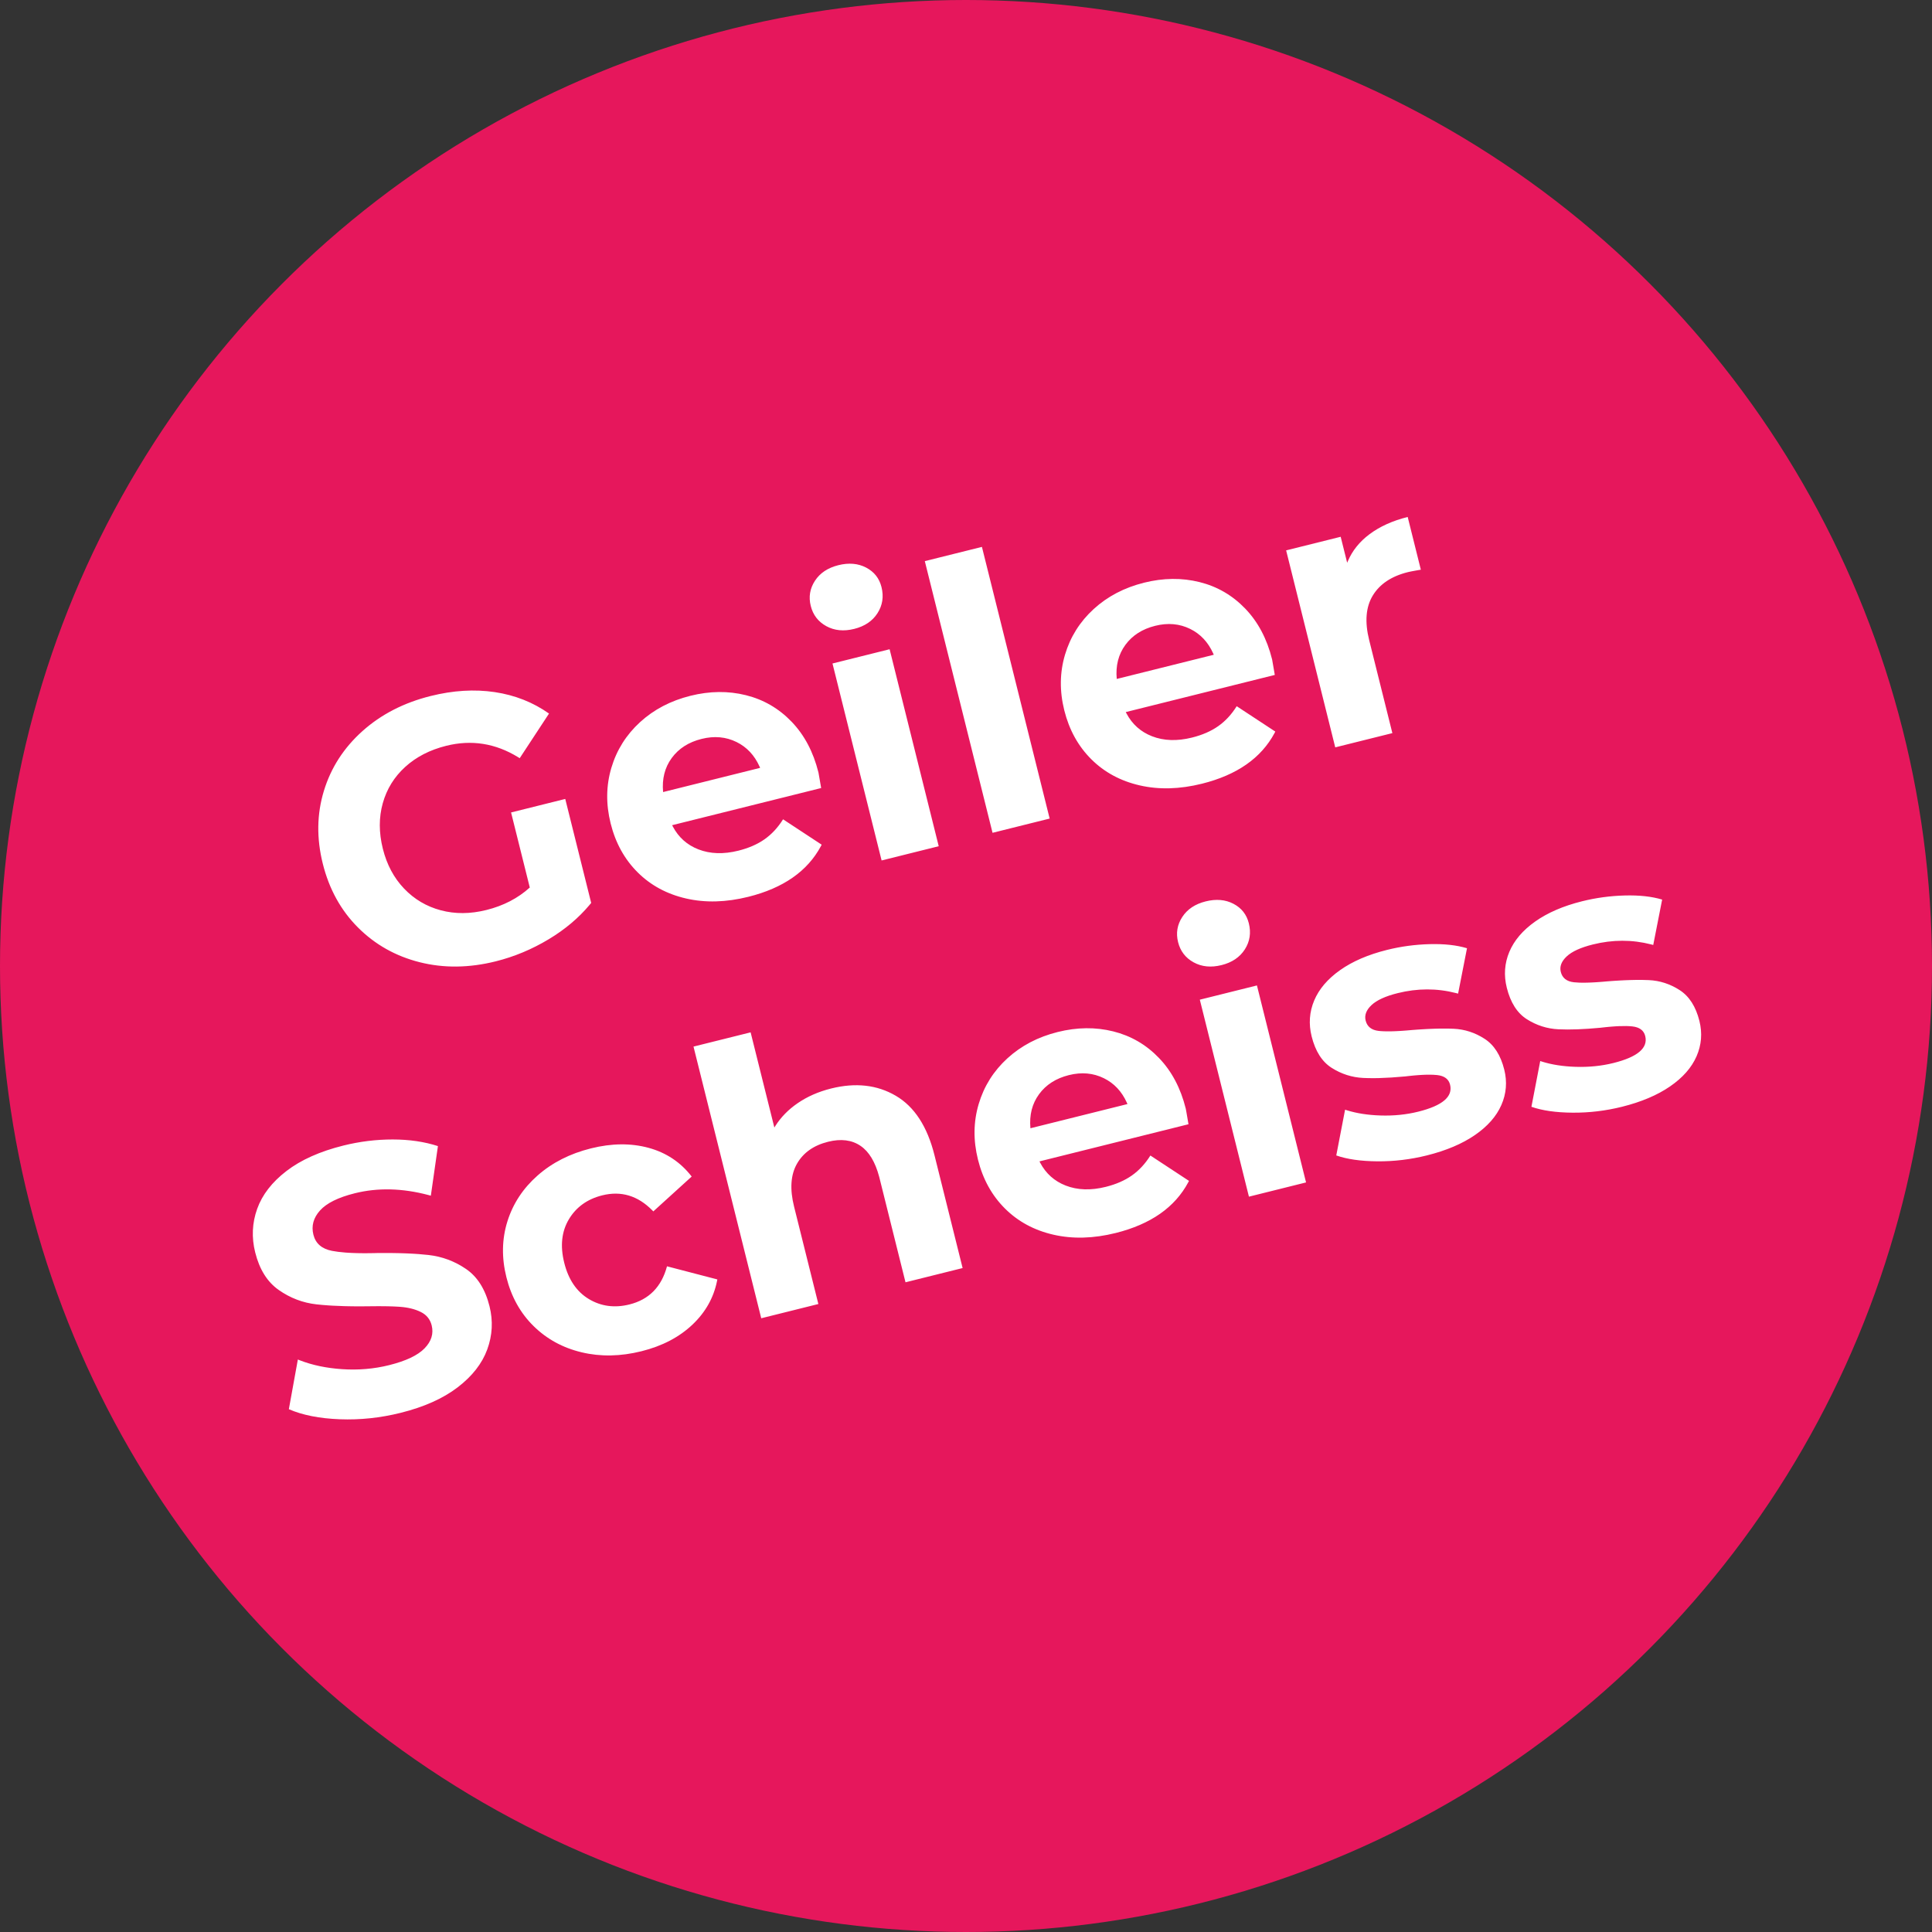
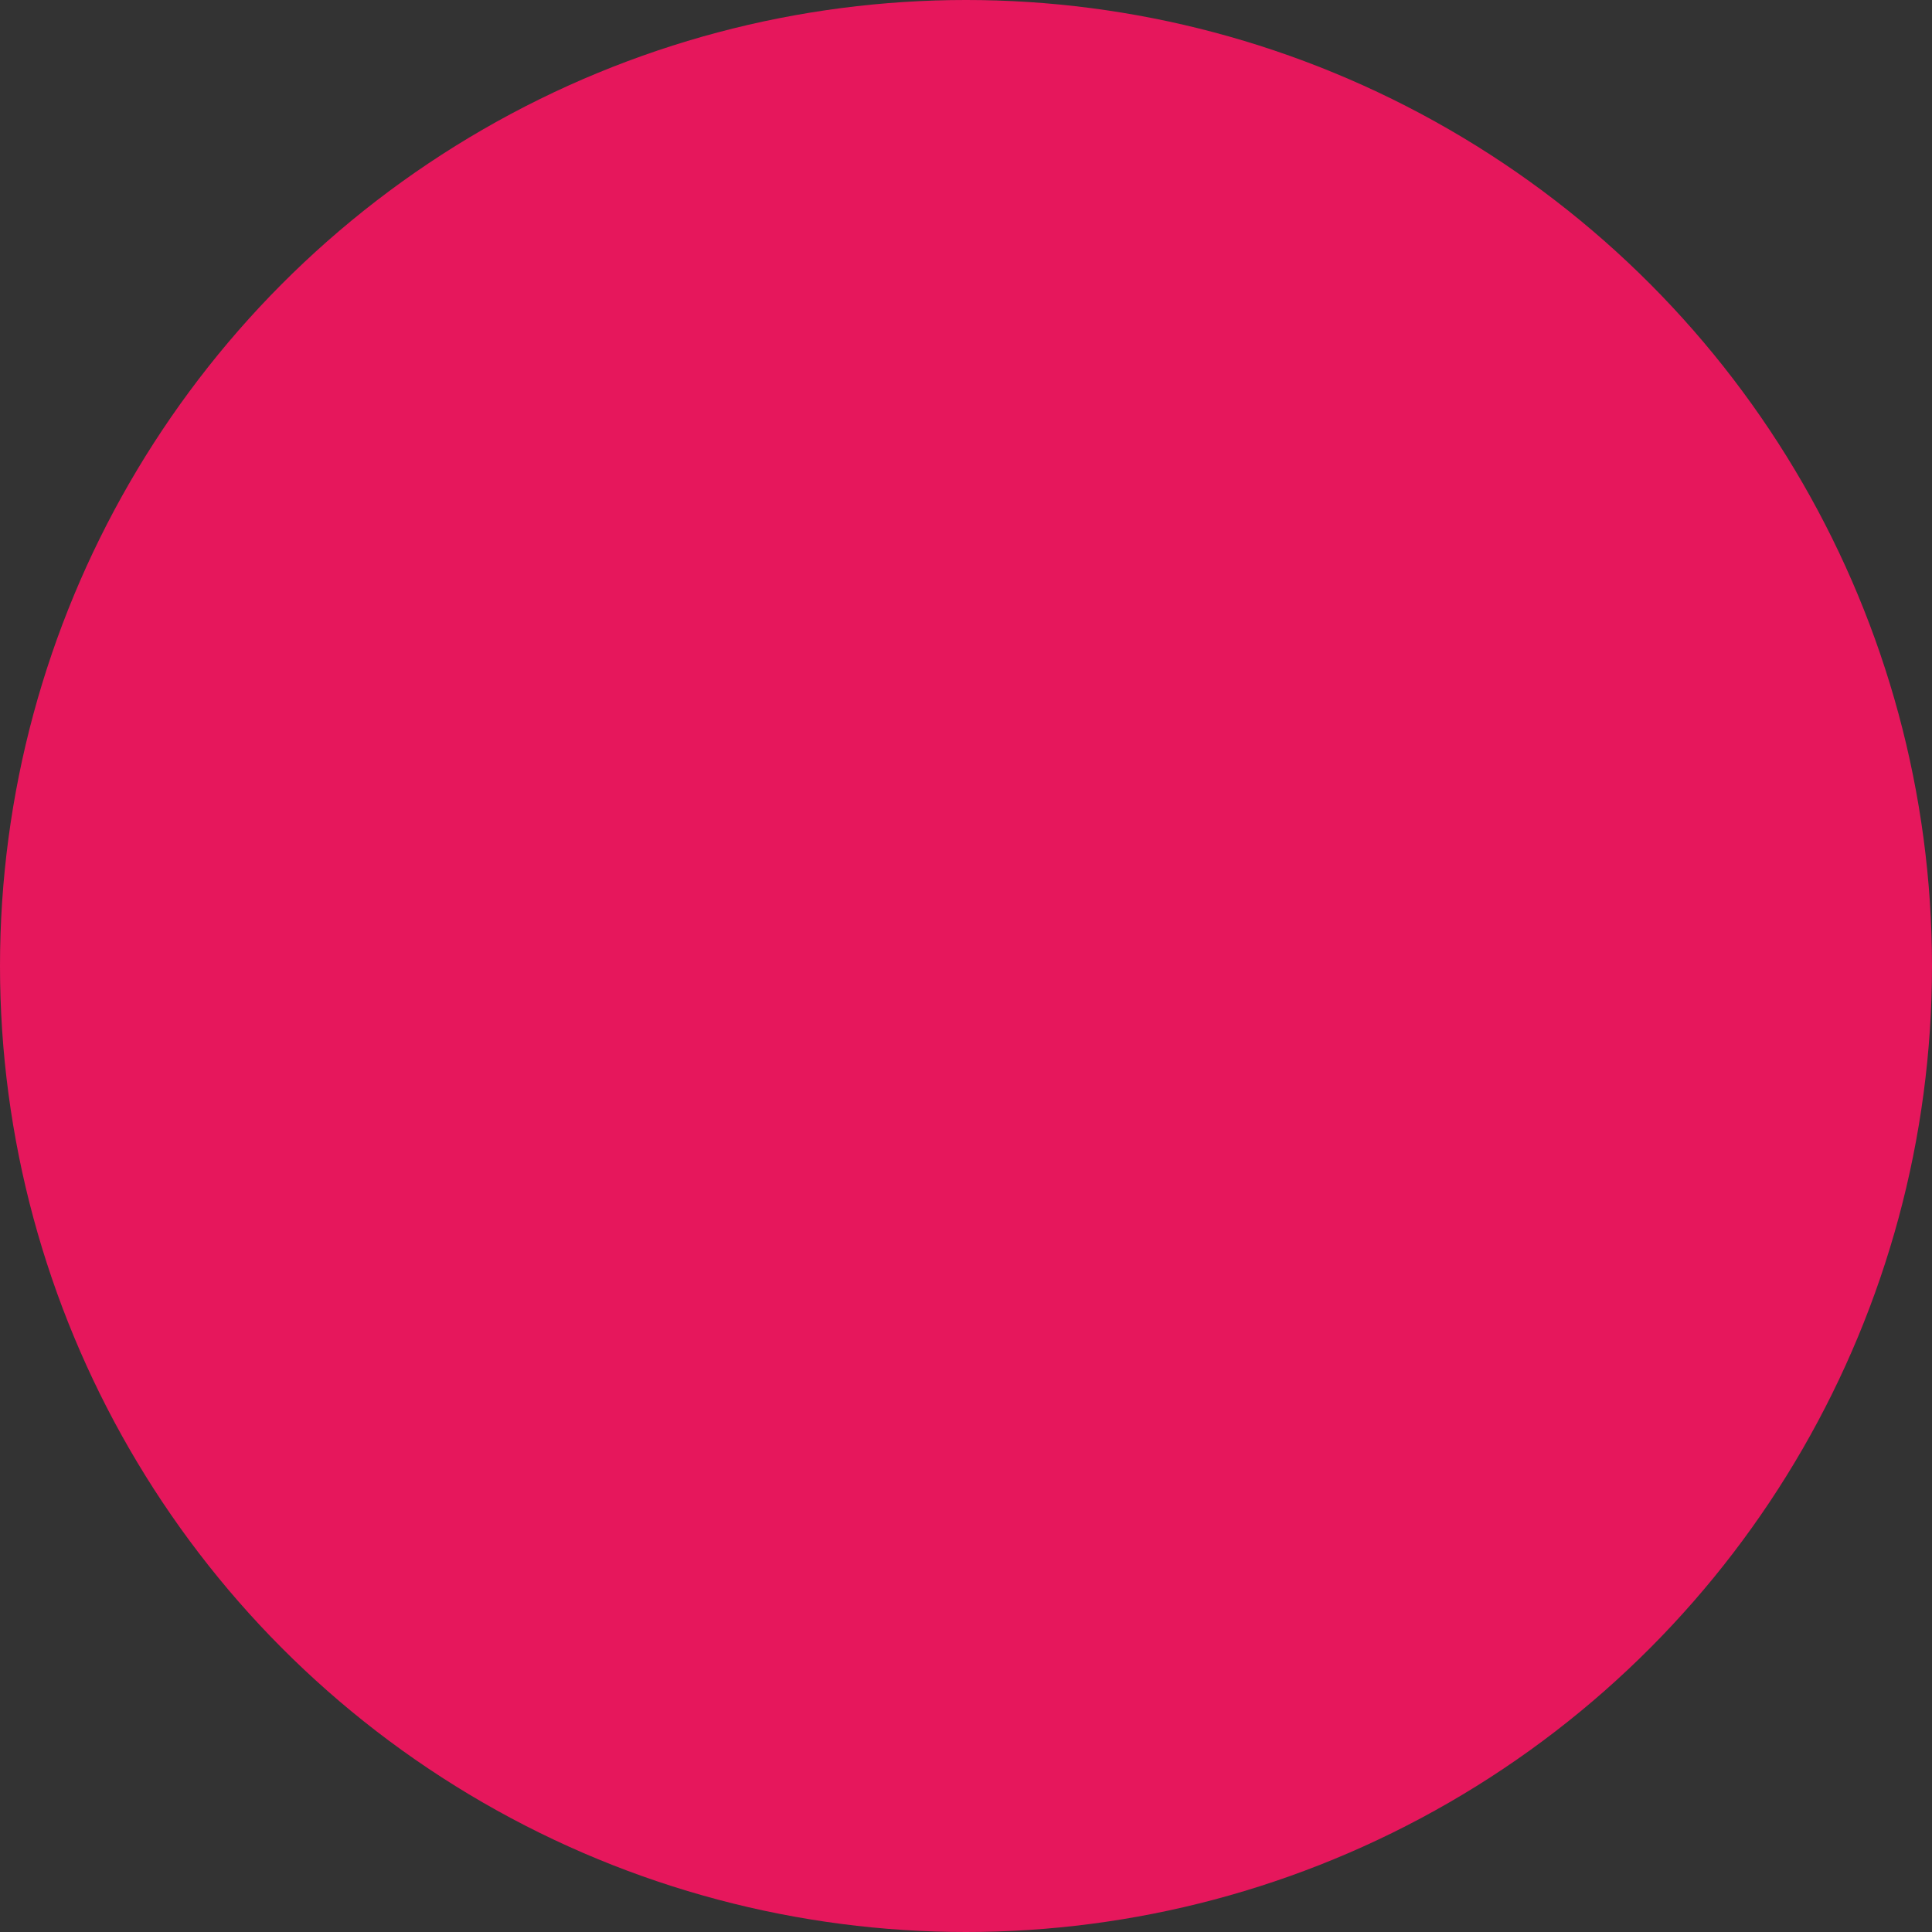
<svg xmlns="http://www.w3.org/2000/svg" width="512px" height="512px" viewBox="0 0 512 512" version="1.1">
  <rect x="0" y="0" width="512" height="512" fill="#333333" stroke="none" />
  <title>gieler-scheiss</title>
  <g id="gieler-scheiss" stroke="none" stroke-width="1" fill="none" fill-rule="evenodd">
    <g id="Group-Copy">
      <circle id="Oval" fill="#E6175C" cx="256" cy="256" r="256" />
-       <path d="M131.364,254.768 C136.281,253.542 140.979,251.581 145.459,248.883 C149.727,246.314 153.319,243.29 156.238,239.811 L156.671,239.286 L149.8,211.73 L135.44,215.31 L140.399,235.201 C137.261,238.045 133.427,240.031 128.899,241.16 C124.63,242.225 120.6,242.25 116.809,241.237 C113.018,240.224 109.773,238.302 107.075,235.471 C104.376,232.64 102.503,229.122 101.454,224.917 C100.39,220.648 100.384,216.63 101.438,212.863 C102.491,209.096 104.474,205.888 107.386,203.238 C110.298,200.588 113.921,198.723 118.255,197.643 C124.956,195.972 131.308,196.98 137.31,200.667 L137.729,200.929 L145.497,189.098 C141.247,186.104 136.446,184.209 131.094,183.414 C125.743,182.618 120.091,182.962 114.14,184.446 C107.025,186.22 100.996,189.321 96.053,193.748 C91.111,198.175 87.704,203.456 85.833,209.591 C83.961,215.726 83.864,222.157 85.542,228.885 C87.219,235.612 90.324,241.245 94.856,245.783 C99.389,250.321 104.844,253.393 111.222,254.998 C117.599,256.603 124.314,256.526 131.364,254.768 Z M198.315,237.663 C207.581,235.353 213.992,230.877 217.549,224.236 L217.751,223.851 L207.52,217.126 C206.144,219.324 204.506,221.09 202.605,222.422 C200.705,223.755 198.396,224.76 195.679,225.438 C191.733,226.421 188.2,226.306 185.081,225.091 C182.081,223.923 179.821,221.904 178.303,219.033 L178.124,218.684 L217.615,208.838 L216.916,204.811 L216.916,204.811 L216.89,204.69 L216.89,204.69 C215.535,199.256 213.165,194.78 209.78,191.261 C206.395,187.742 202.358,185.399 197.67,184.232 C192.981,183.065 188.082,183.118 182.972,184.392 C177.732,185.699 173.28,188.028 169.616,191.381 C165.952,194.734 163.419,198.767 162.017,203.479 C160.615,208.191 160.552,213.103 161.826,218.213 C163.116,223.388 165.498,227.706 168.972,231.169 C172.447,234.631 176.734,236.946 181.834,238.113 C186.935,239.281 192.429,239.131 198.315,237.663 Z M201.441,203.492 L175.728,209.903 C175.407,206.41 176.169,203.403 178.014,200.882 C179.859,198.361 182.495,196.673 185.924,195.818 C189.287,194.979 192.38,195.256 195.2,196.648 C197.908,197.985 199.934,200.141 201.277,203.116 L201.441,203.492 Z M226.373,166.666 C229.154,165.973 231.213,164.584 232.548,162.499 C233.883,160.414 234.236,158.11 233.607,155.587 C233.027,153.258 231.67,151.535 229.536,150.418 C227.402,149.301 224.945,149.09 222.163,149.783 C219.382,150.477 217.319,151.85 215.976,153.902 C214.633,155.955 214.26,158.178 214.856,160.571 C215.453,162.965 216.826,164.752 218.976,165.934 C221.126,167.116 223.591,167.36 226.373,166.666 Z M248.771,224.258 L235.756,172.057 L220.619,175.831 L233.634,228.032 L248.771,224.258 Z M278.171,216.928 L260.22,144.932 L245.084,148.706 L263.034,220.702 L278.171,216.928 Z M318.535,207.689 C327.801,205.379 334.212,200.903 337.769,194.262 L337.971,193.877 L327.74,187.152 C326.364,189.35 324.726,191.116 322.825,192.448 C320.924,193.781 318.616,194.786 315.899,195.463 C311.953,196.447 308.42,196.332 305.3,195.117 C302.3,193.949 300.041,191.93 298.522,189.058 L298.343,188.71 L337.835,178.864 L337.148,174.9 L337.148,174.9 L337.11,174.716 L337.11,174.716 C335.755,169.282 333.385,164.806 330,161.287 C326.614,157.768 322.578,155.425 317.889,154.258 C313.201,153.091 308.302,153.144 303.192,154.418 C297.952,155.725 293.5,158.054 289.836,161.407 C286.171,164.76 283.638,168.792 282.237,173.505 C280.835,178.217 280.771,183.129 282.045,188.239 C283.336,193.414 285.718,197.732 289.192,201.195 C292.666,204.657 296.954,206.972 302.054,208.139 C307.155,209.307 312.648,209.157 318.535,207.689 Z M321.661,173.518 L295.948,179.929 C295.627,176.436 296.389,173.429 298.233,170.908 C300.078,168.386 302.715,166.698 306.143,165.844 C309.507,165.005 312.599,165.282 315.42,166.674 C318.128,168.011 320.153,170.167 321.496,173.141 L321.661,173.518 Z M368.991,194.284 L362.846,169.639 C361.636,164.787 361.958,160.842 363.811,157.804 C365.665,154.765 368.758,152.706 373.092,151.625 L373.479,151.536 L373.479,151.536 L374.181,151.393 L374.181,151.393 L375.632,151.128 L375.632,151.128 L376.537,150.972 L373.053,137 C369.042,138 365.662,139.53 362.912,141.59 C360.293,143.551 358.385,145.928 357.188,148.719 L357.014,149.141 L355.296,142.252 L340.839,145.856 L353.854,198.058 L368.991,194.284 Z M106.162,374.419 C112.372,372.871 117.41,370.618 121.276,367.662 C125.143,364.705 127.76,361.356 129.129,357.614 C130.497,353.872 130.698,350.06 129.73,346.179 C128.601,341.651 126.525,338.355 123.503,336.291 C120.481,334.228 117.167,332.993 113.562,332.586 C112.742,332.494 111.874,332.414 110.958,332.345 L109.835,332.269 C109.644,332.258 109.451,332.246 109.256,332.236 L108.064,332.177 C107.861,332.168 107.656,332.16 107.45,332.152 L106.188,332.111 C105.973,332.105 105.757,332.099 105.539,332.094 L104.207,332.071 L104.207,332.071 L102.828,332.058 C101.894,332.054 100.928,332.057 99.931,332.068 L99.353,332.083 L99.353,332.083 L98.227,332.103 L98.227,332.103 L97.143,332.113 L97.143,332.113 L96.101,332.112 L96.101,332.112 L95.101,332.099 L95.101,332.099 L94.143,332.076 L94.143,332.076 L93.226,332.041 L93.226,332.041 L92.352,331.996 L92.352,331.996 L91.52,331.939 C90.167,331.836 88.99,331.686 87.987,331.491 C85.279,330.964 83.635,329.536 83.054,327.207 C82.473,324.878 83.057,322.74 84.804,320.793 C86.552,318.846 89.625,317.324 94.024,316.227 C100.102,314.712 106.597,314.865 113.508,316.689 L114.178,316.87 L116.054,303.726 C112.465,302.56 108.472,301.975 104.074,301.972 C99.676,301.97 95.31,302.509 90.976,303.589 C84.766,305.137 79.744,307.386 75.91,310.334 C72.076,313.283 69.491,316.624 68.154,320.358 C66.818,324.092 66.642,327.932 67.626,331.878 C68.755,336.406 70.838,339.734 73.877,341.863 C76.915,343.991 80.237,345.258 83.843,345.665 C84.826,345.775 85.879,345.869 87.002,345.945 L88.148,346.015 C89.122,346.069 90.145,346.111 91.217,346.14 L92.526,346.17 L92.526,346.17 L93.881,346.188 L93.881,346.188 L95.283,346.194 C95.995,346.195 96.725,346.191 97.473,346.182 L98.632,346.166 L98.632,346.166 L100.273,346.156 L100.273,346.156 L101.794,346.164 L101.794,346.164 L102.743,346.179 C102.896,346.182 103.048,346.186 103.197,346.19 L104.067,346.217 L104.067,346.217 L104.884,346.253 L104.884,346.253 L105.648,346.296 C105.771,346.304 105.891,346.313 106.01,346.321 C108.144,346.476 109.975,346.93 111.503,347.683 C113.03,348.436 113.995,349.621 114.399,351.238 C114.947,353.437 114.319,355.466 112.515,357.324 C110.711,359.183 107.577,360.668 103.114,361.781 C99.104,362.781 94.932,363.134 90.599,362.84 C86.506,362.563 82.811,361.788 79.512,360.516 L78.934,360.286 L76.549,373.454 C80.17,375.025 84.668,375.913 90.044,376.119 C95.421,376.324 100.793,375.758 106.162,374.419 Z M170.008,358.088 C175.506,356.717 180.019,354.356 183.546,351.003 C186.951,347.766 189.106,343.943 190.01,339.536 L190.102,339.062 L176.764,335.585 C175.306,341.033 171.989,344.403 166.814,345.693 C162.868,346.677 159.279,346.197 156.046,344.255 C152.814,342.313 150.641,339.11 149.528,334.646 C148.415,330.183 148.83,326.335 150.773,323.103 C152.715,319.87 155.659,317.762 159.605,316.778 C164.599,315.533 169.02,316.858 172.868,320.755 L173.136,321.031 L183.304,311.797 C180.363,307.995 176.553,305.458 171.873,304.186 C167.193,302.914 162.104,302.963 156.605,304.334 C151.042,305.721 146.331,308.115 142.473,311.516 C138.615,314.917 135.948,318.966 134.474,323.662 C132.999,328.358 132.907,333.294 134.198,338.469 C135.488,343.644 137.886,347.958 141.393,351.413 C144.899,354.867 149.154,357.19 154.158,358.381 C159.161,359.573 164.445,359.475 170.008,358.088 Z M216.874,345.579 L210.438,319.769 C209.277,315.112 209.534,311.32 211.21,308.395 C212.885,305.469 215.631,303.531 219.447,302.579 C222.876,301.724 225.75,302.09 228.069,303.676 C230.305,305.205 231.943,307.922 232.983,311.826 L233.096,312.265 L239.967,339.821 L255.103,336.047 L247.652,306.162 C245.749,298.529 242.324,293.268 237.378,290.379 C232.433,287.489 226.725,286.851 220.257,288.464 C216.893,289.303 213.921,290.61 211.341,292.387 C208.913,294.06 206.96,296.055 205.484,298.372 L205.213,298.811 L198.923,273.583 L183.786,277.357 L201.737,349.353 L216.874,345.579 Z M295.661,326.759 C304.927,324.449 311.338,319.974 314.895,313.333 L315.097,312.947 L304.866,306.223 C303.49,308.421 301.852,310.186 299.951,311.519 C298.051,312.852 295.742,313.857 293.025,314.534 C289.079,315.518 285.546,315.402 282.427,314.188 C279.427,313.02 277.167,311 275.649,308.129 L275.47,307.78 L314.961,297.934 L314.387,294.59 L314.387,294.59 L314.243,293.815 L314.243,293.815 L314.236,293.786 C312.881,288.353 310.511,283.876 307.126,280.358 C303.741,276.839 299.704,274.496 295.016,273.328 C290.327,272.161 285.428,272.215 280.318,273.489 C275.078,274.795 270.626,277.125 266.962,280.478 C263.298,283.83 260.765,287.863 259.363,292.575 C257.961,297.288 257.898,302.199 259.172,307.309 C260.462,312.484 262.844,316.803 266.318,320.265 C269.792,323.728 274.08,326.042 279.18,327.21 C284.281,328.377 289.775,328.227 295.661,326.759 Z M298.787,292.588 L273.074,298.999 C272.753,295.506 273.515,292.499 275.36,289.978 C277.205,287.457 279.841,285.769 283.27,284.914 C286.633,284.076 289.726,284.352 292.546,285.745 C295.254,287.081 297.279,289.237 298.623,292.212 L298.787,292.588 Z M323.719,255.763 C326.5,255.069 328.559,253.68 329.894,251.595 C331.229,249.51 331.582,247.206 330.953,244.683 C330.373,242.355 329.016,240.632 326.882,239.515 C324.748,238.398 322.291,238.186 319.509,238.88 C316.728,239.573 314.665,240.946 313.322,242.999 C311.979,245.051 311.605,247.274 312.202,249.668 C312.799,252.061 314.172,253.849 316.322,255.03 C318.472,256.212 320.937,256.456 323.719,255.763 Z M346.117,313.355 L333.102,261.153 L317.965,264.927 L330.98,317.129 L346.117,313.355 Z M378.136,306.196 C383.246,304.922 387.488,303.126 390.861,300.808 C394.233,298.49 396.575,295.827 397.887,292.821 C399.199,289.814 399.451,286.694 398.645,283.459 C397.693,279.643 395.949,276.917 393.411,275.282 C390.874,273.648 388.146,272.765 385.227,272.634 C384.306,272.592 383.308,272.575 382.234,272.582 L381.134,272.597 L381.134,272.597 L379.984,272.628 L379.984,272.628 L378.783,272.675 C378.579,272.684 378.372,272.694 378.164,272.704 L376.886,272.776 L376.886,272.776 L375.558,272.863 C375.107,272.895 374.648,272.929 374.18,272.966 L373.69,273.011 L373.69,273.011 L372.742,273.091 L372.742,273.091 L371.837,273.159 L371.837,273.159 L370.975,273.215 L370.975,273.215 L370.156,273.259 L370.156,273.259 L369.38,273.291 L369.38,273.291 L368.646,273.311 C368.408,273.315 368.178,273.318 367.955,273.318 L367.307,273.314 C366.993,273.309 366.696,273.299 366.415,273.285 L365.874,273.25 C365.701,273.236 365.534,273.221 365.375,273.203 C363.468,272.992 362.312,272.077 361.909,270.46 C361.554,269.037 362.072,267.671 363.464,266.362 C364.855,265.054 367.168,263.996 370.402,263.19 C375.642,261.883 380.79,261.877 385.848,263.172 L386.41,263.321 L388.77,251.293 C386.021,250.466 382.719,250.105 378.863,250.207 C375.006,250.31 371.235,250.821 367.548,251.74 C362.567,252.982 358.426,254.77 355.126,257.104 C351.826,259.439 349.541,262.121 348.27,265.152 C346.998,268.183 346.774,271.348 347.597,274.647 C348.58,278.593 350.357,281.379 352.927,283.006 C355.497,284.632 358.277,285.519 361.269,285.667 C362.213,285.713 363.23,285.732 364.318,285.722 L365.43,285.703 C367.512,285.65 369.836,285.503 372.401,285.262 L373.397,285.147 L373.397,285.147 L374.348,285.049 C374.503,285.034 374.656,285.019 374.807,285.006 L375.689,284.932 C375.833,284.921 375.974,284.911 376.114,284.902 L376.929,284.853 C377.193,284.839 377.449,284.828 377.698,284.82 L378.422,284.804 C379.358,284.793 380.172,284.826 380.866,284.903 C382.774,285.115 383.913,285.964 384.284,287.452 C385.074,290.622 382.268,293.005 375.864,294.601 C372.694,295.392 369.343,295.729 365.81,295.614 C362.498,295.506 359.552,295.049 356.972,294.245 L356.461,294.08 L354.125,306.205 C356.986,307.209 360.62,307.729 365.026,307.764 C369.432,307.799 373.802,307.277 378.136,306.196 Z M429.853,293.302 C434.963,292.028 439.205,290.231 442.577,287.913 C445.95,285.595 448.292,282.933 449.604,279.926 C450.915,276.92 451.168,273.799 450.362,270.565 C449.41,266.748 447.665,264.023 445.128,262.388 C442.59,260.753 439.863,259.87 436.944,259.739 C435.869,259.691 434.69,259.675 433.407,259.693 L432.282,259.716 L432.282,259.716 L431.107,259.755 C430.907,259.763 430.704,259.771 430.5,259.78 L429.248,259.843 L429.248,259.843 L427.946,259.923 C427.724,259.937 427.501,259.952 427.275,259.968 L425.896,260.072 L425.896,260.072 L424.927,260.158 L424.927,260.158 L424.001,260.232 L424.001,260.232 L423.118,260.294 C422.974,260.304 422.832,260.313 422.692,260.321 L421.873,260.365 C421.74,260.371 421.609,260.377 421.479,260.382 L420.724,260.408 L420.724,260.408 L420.012,260.422 C419.666,260.426 419.337,260.425 419.024,260.42 L418.418,260.403 C417.932,260.384 417.49,260.353 417.092,260.309 C415.184,260.097 414.029,259.183 413.626,257.566 C413.271,256.143 413.789,254.777 415.18,253.468 C416.572,252.159 418.885,251.102 422.119,250.295 C427.359,248.989 432.507,248.983 437.565,250.277 L438.126,250.427 L440.486,238.398 C437.738,237.572 434.436,237.21 430.58,237.313 C426.723,237.415 422.951,237.926 419.264,238.846 C414.283,240.088 410.143,241.876 406.843,244.21 C403.543,246.544 401.258,249.227 399.986,252.258 C398.715,255.289 398.491,258.454 399.313,261.753 C400.297,265.699 402.074,268.485 404.644,270.111 C407.214,271.738 409.994,272.625 412.985,272.772 C415.977,272.92 419.688,272.785 424.118,272.367 L424.622,272.308 L424.622,272.308 L425.595,272.201 L425.595,272.201 L426.523,272.111 C426.825,272.084 427.119,272.06 427.406,272.038 L428.244,271.981 L428.244,271.981 L429.036,271.94 C430.447,271.88 431.629,271.903 432.583,272.009 C434.491,272.22 435.63,273.07 436.001,274.558 C436.791,277.727 433.984,280.11 427.58,281.707 C424.411,282.497 421.06,282.835 417.527,282.719 C414.215,282.611 411.269,282.155 408.689,281.351 L408.178,281.185 L405.842,293.311 C408.703,294.315 412.337,294.835 416.743,294.87 C421.149,294.905 425.519,294.382 429.853,293.302 Z" id="Shape" fill="#FFFFFF" fill-rule="nonzero" />
    </g>
  </g>
</svg>